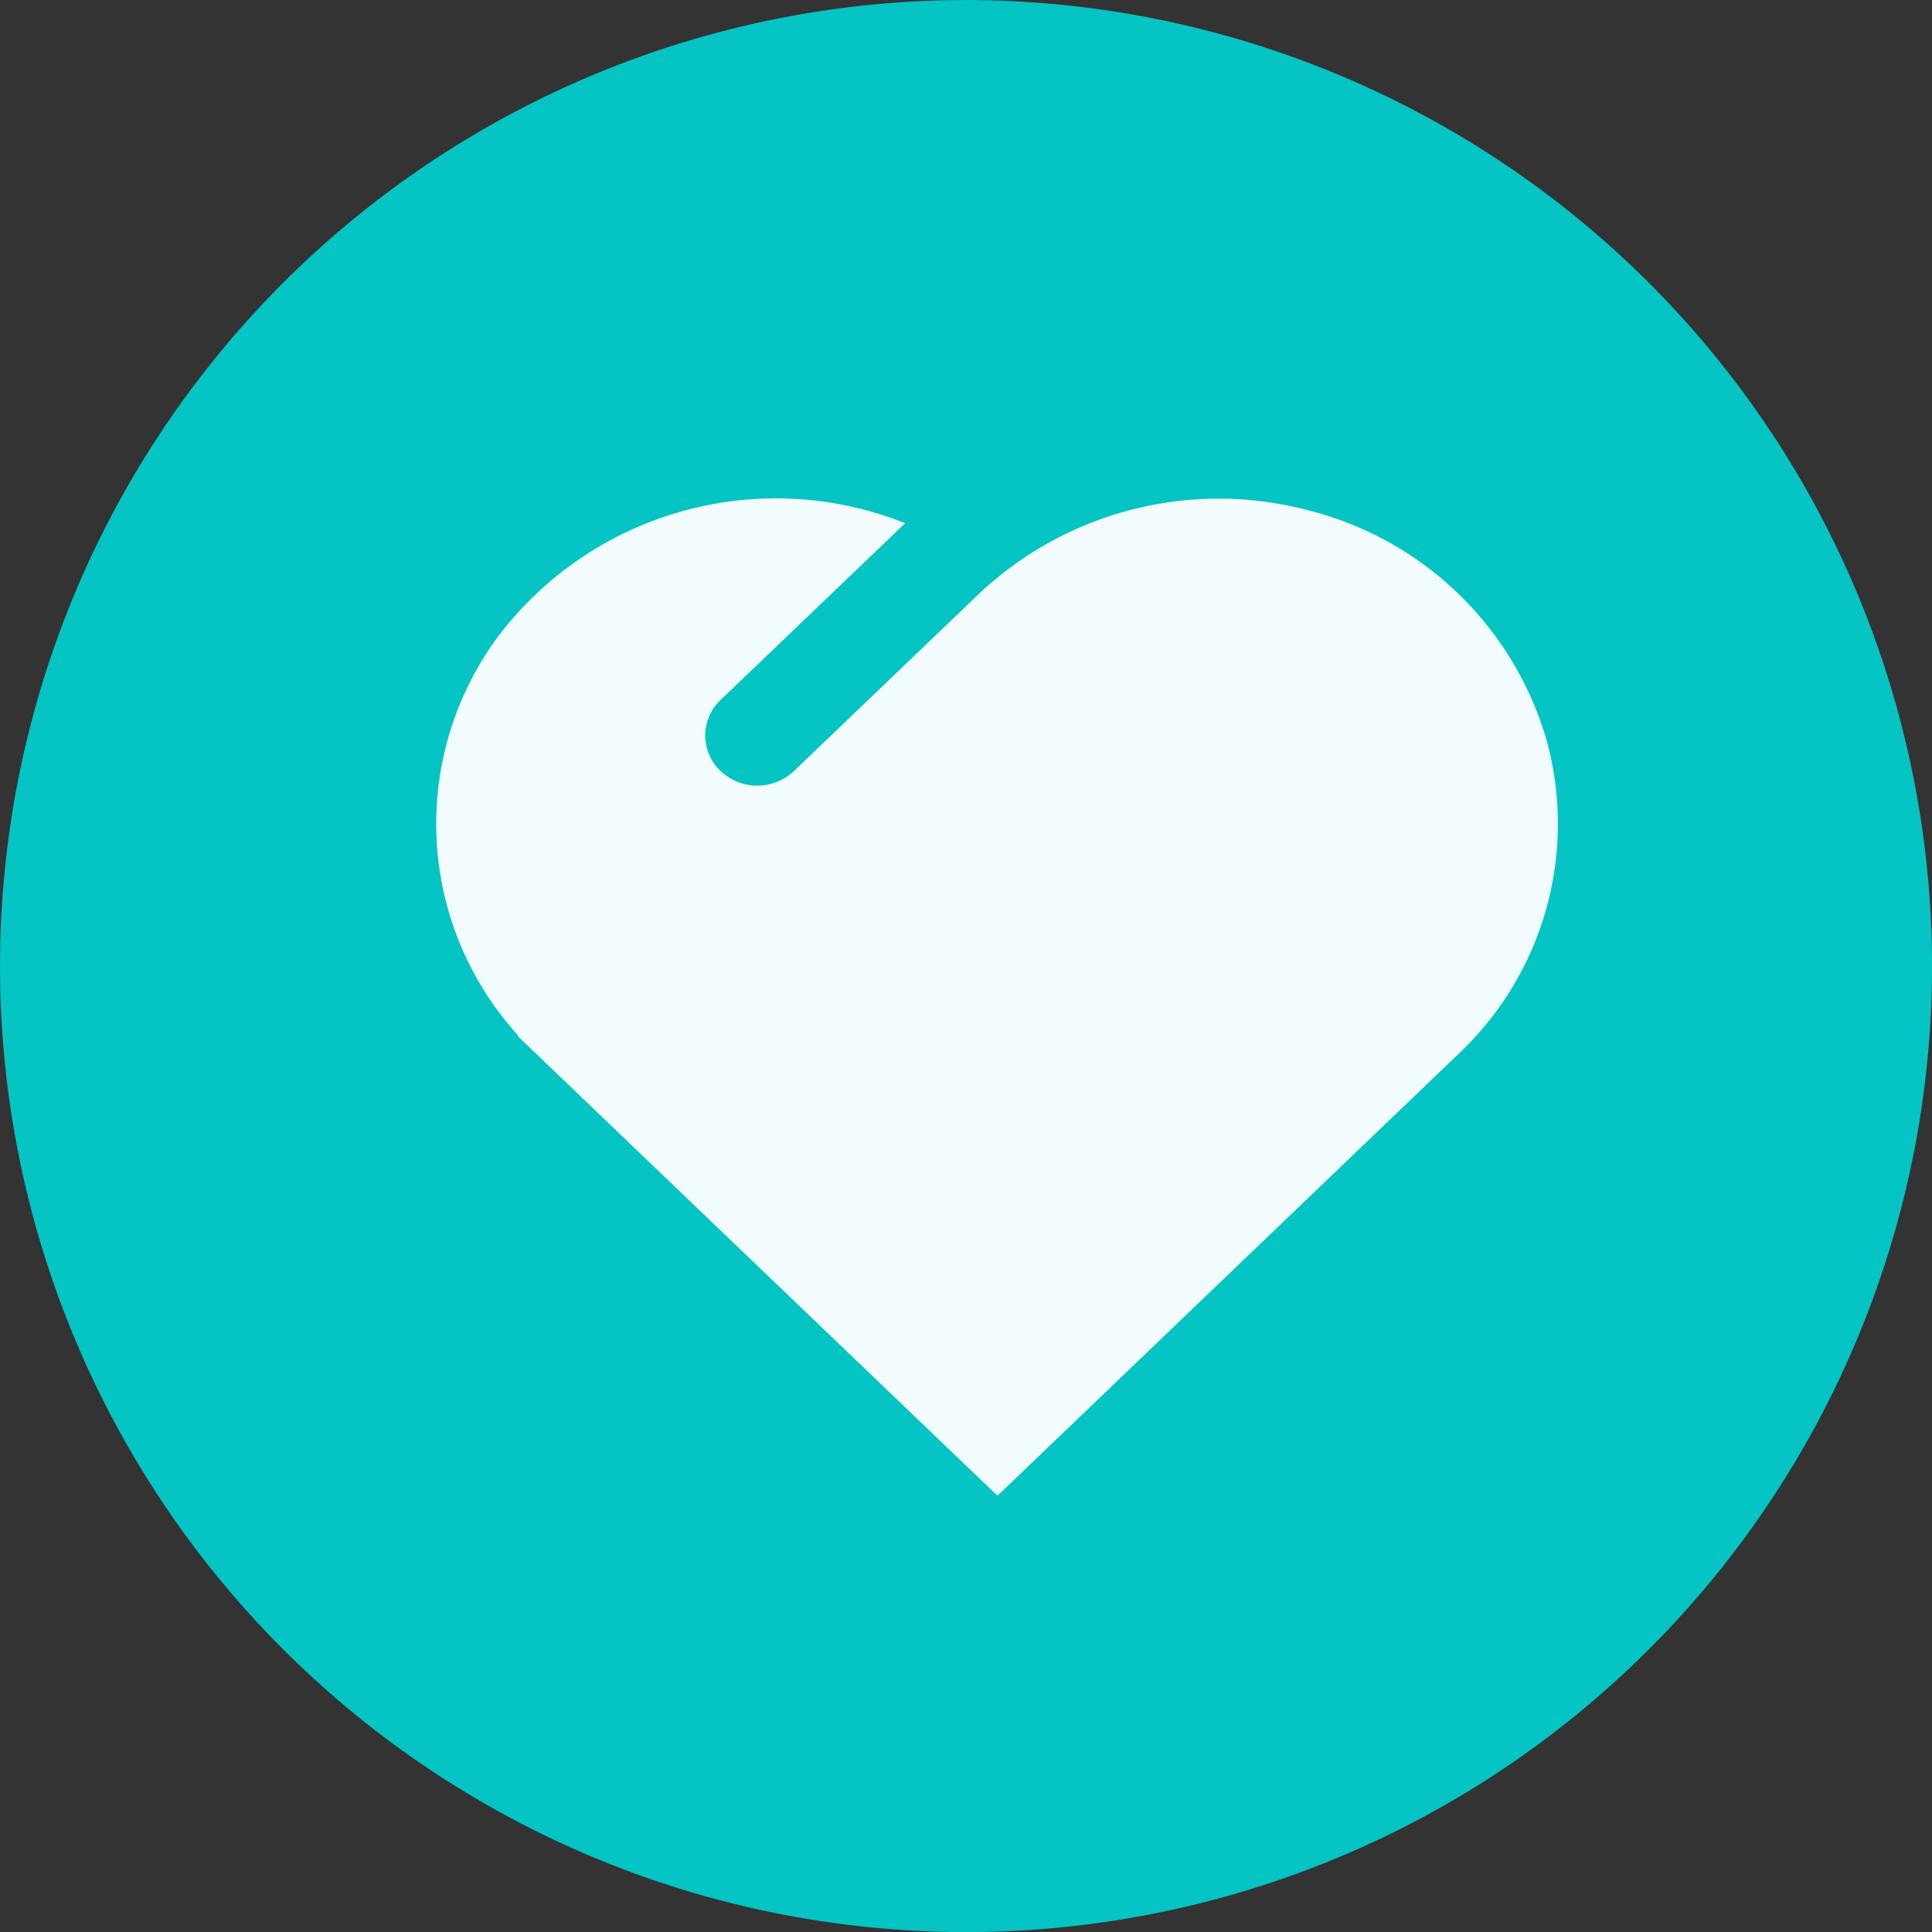
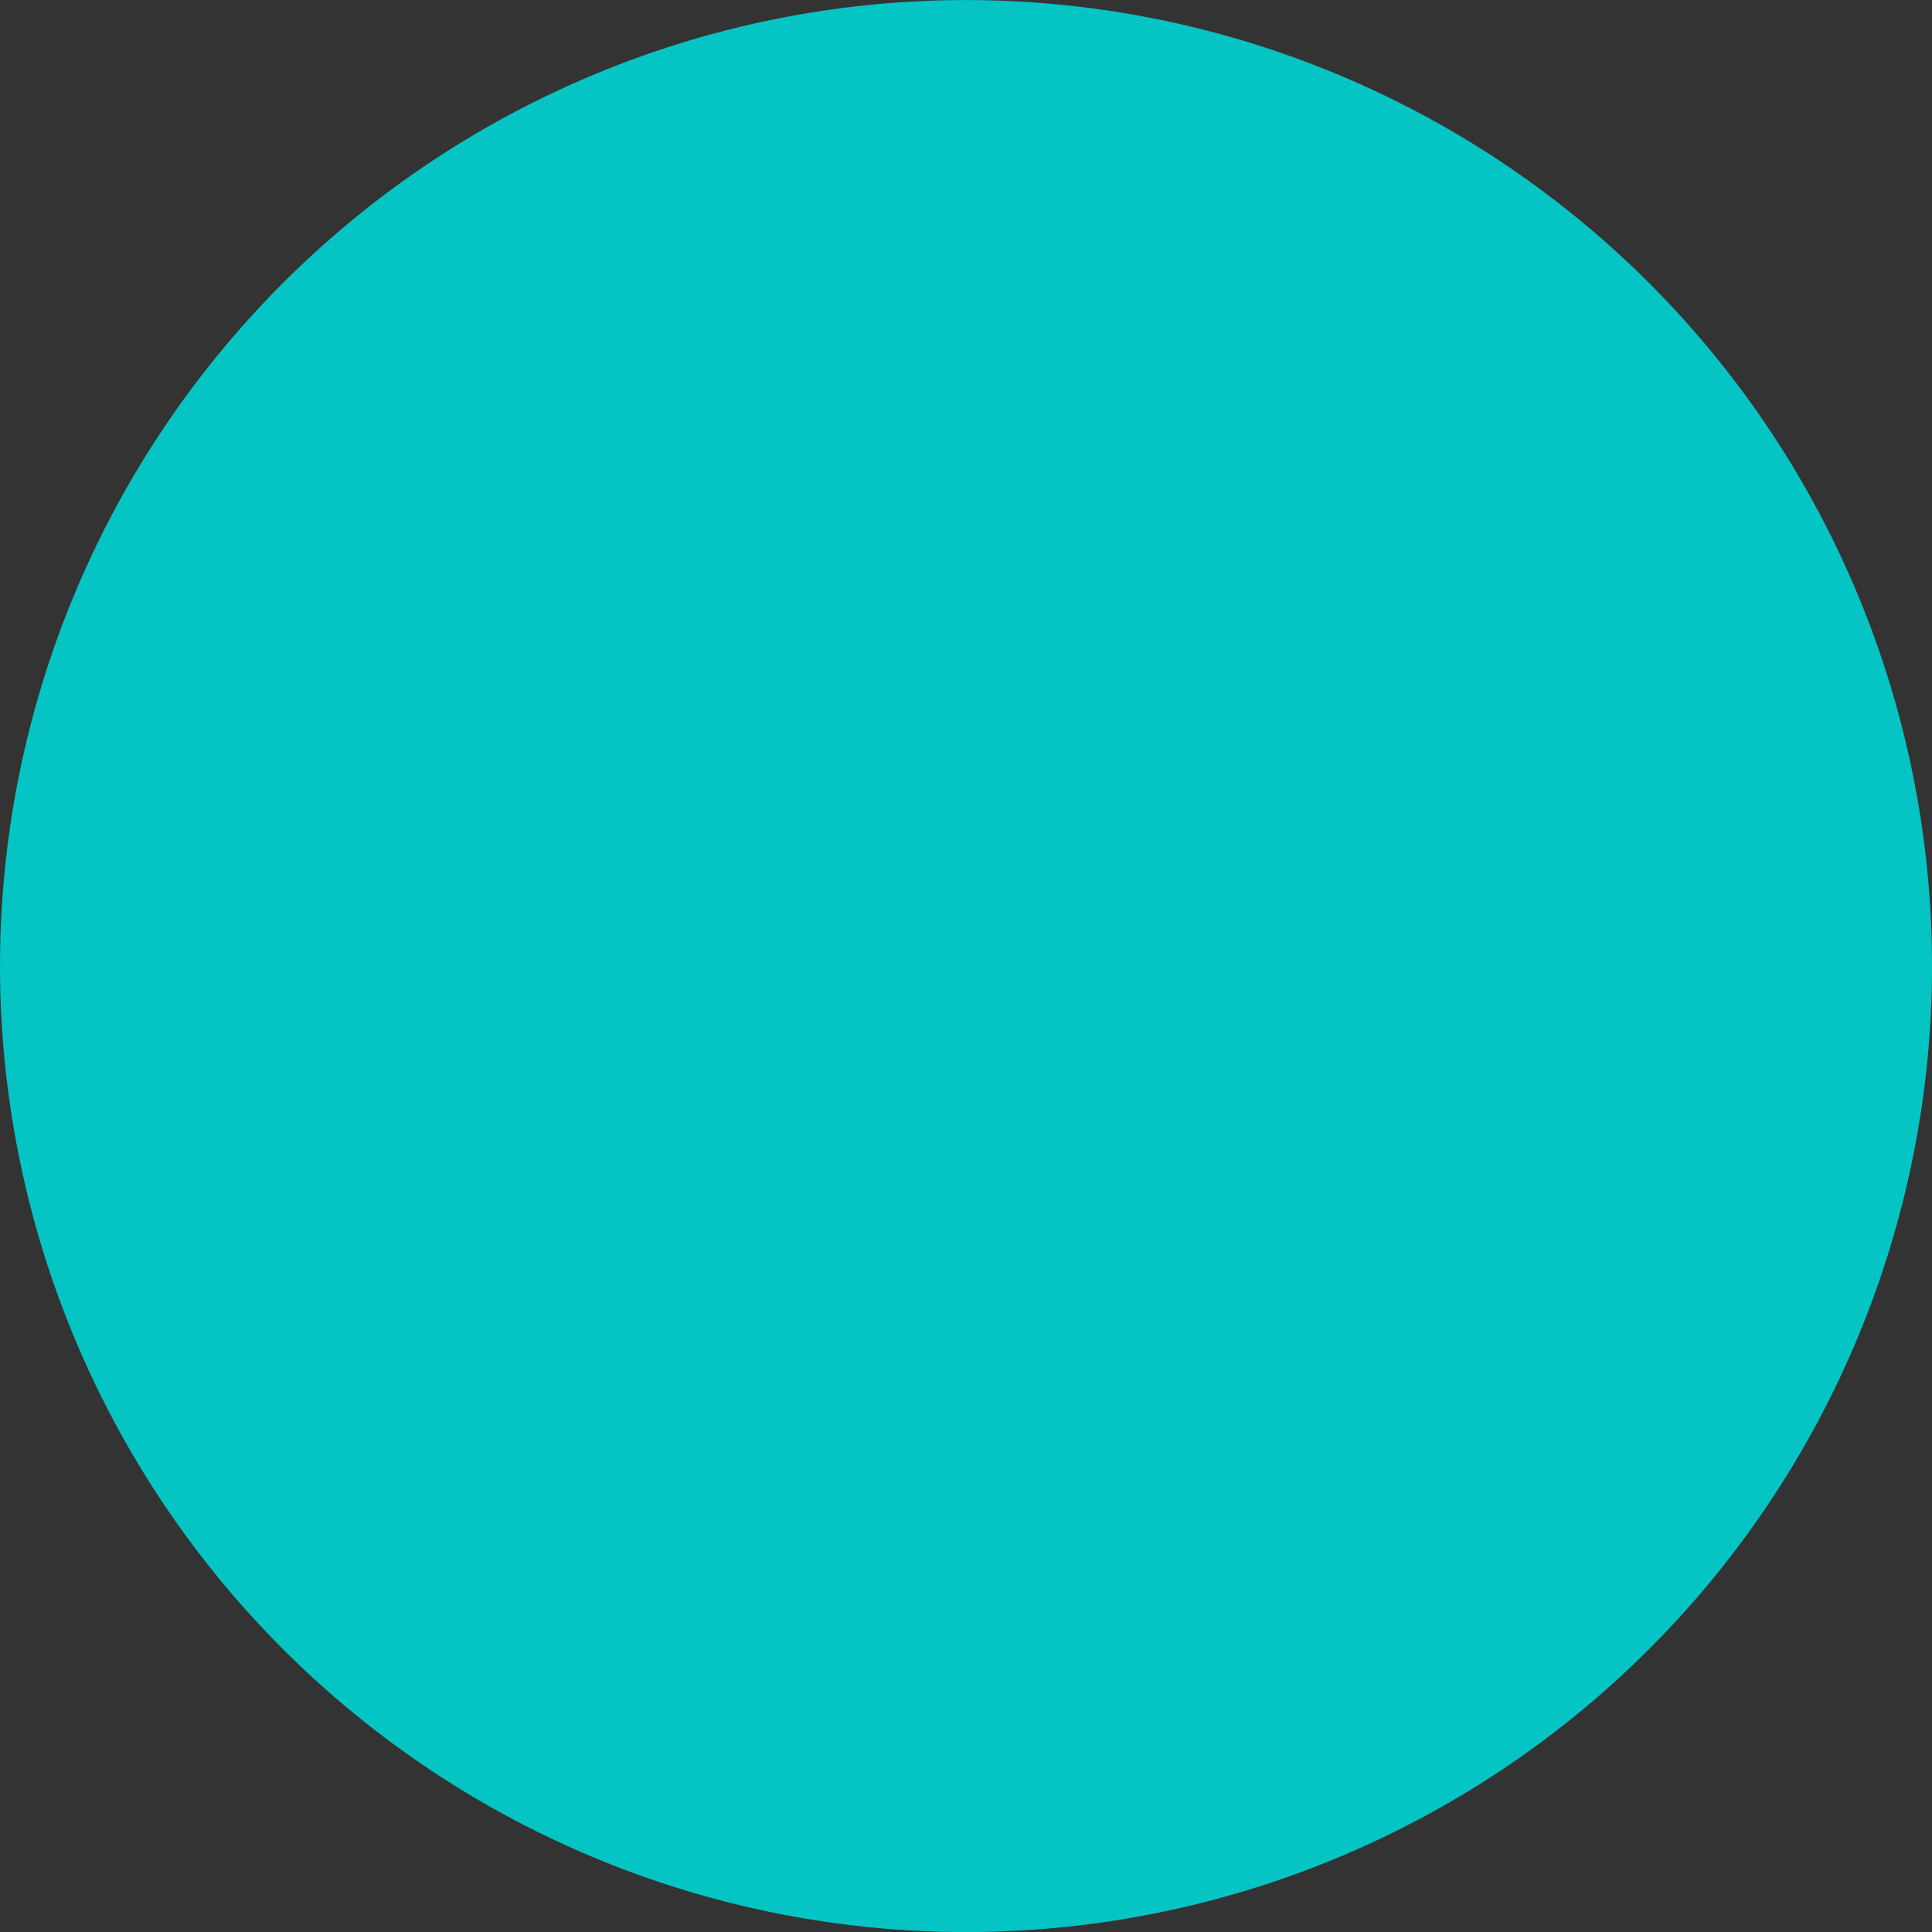
<svg xmlns="http://www.w3.org/2000/svg" width="31" height="31" viewBox="0 0 31 31">
  <rect x="0" y="0" width="31" height="31" fill="#333333" stroke="none" />
  <path d="M95.857 110.238a15.5 15.5 0 1 0 0-21.92 15.5 15.5 0 0 0 0 21.92z" style="fill:#05c4c4" transform="translate(-91.317 -83.777)" />
-   <path d="M86.623 157.969a5.045 5.045 0 0 1-.278-6.455 5.594 5.594 0 0 1 6.49-1.763l-2.965 2.839a.784.784 0 0 0 0 1.135.858.858 0 0 0 1.184 0l2.961-2.837a5.608 5.608 0 0 1 5.259-1.351 5.337 5.337 0 0 1 3.851 3.689 5.068 5.068 0 0 1-1.409 5.038l-7.4 7.092-7.7-7.377.011-.011z" transform="translate(-78.311 -141.356)" style="fill:#f2fbfd" />
</svg>